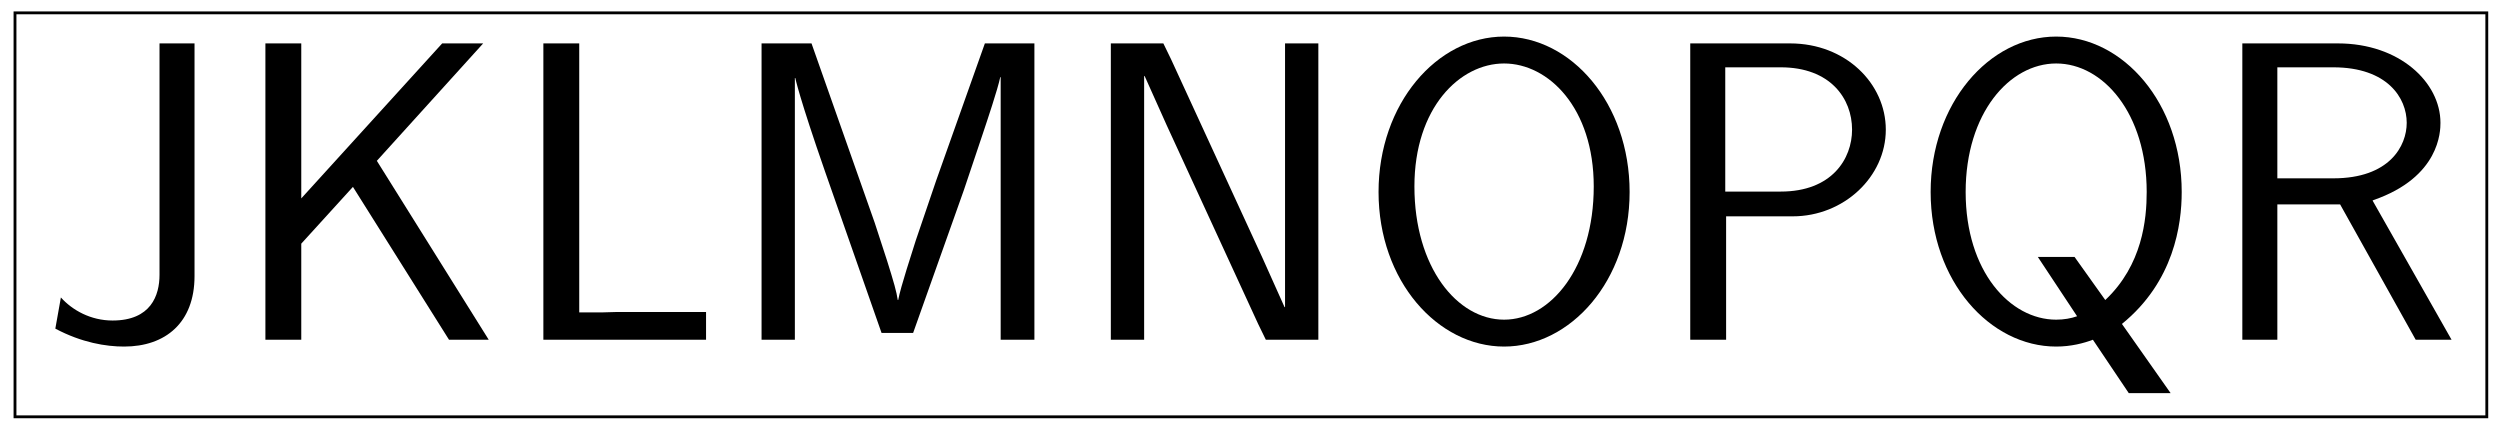
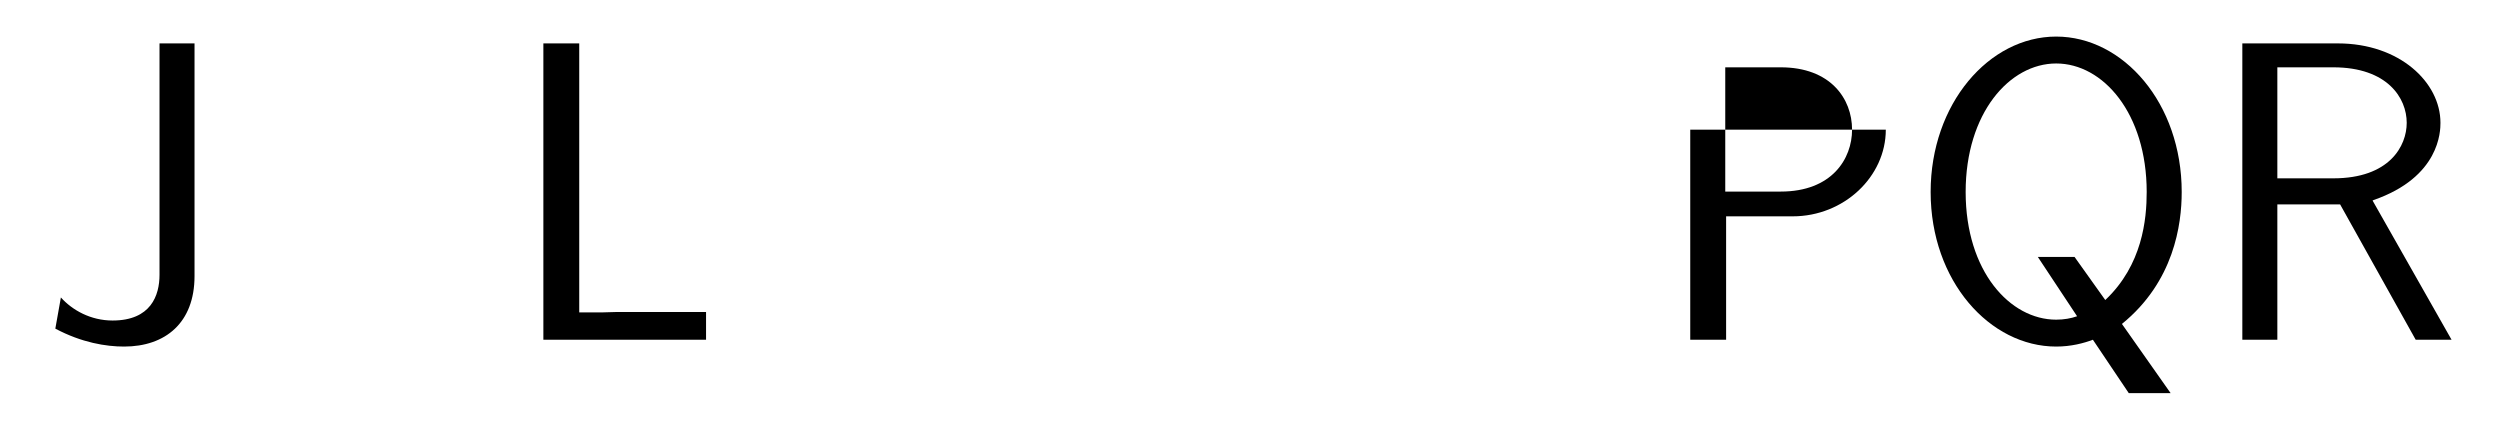
<svg xmlns="http://www.w3.org/2000/svg" xmlns:xlink="http://www.w3.org/1999/xlink" version="1.1" width="350" height="60" viewBox="0 0 350 60">
  <defs>
    <path id="font_1_67" d="M.365 .149V.694H.283V.152C.283 .104 .263 .045 .173 .045 .122 .045 .079 .069 .052 .099L.039 .026C.101-.007 .158-.016 .2-.016 .297-.016 .365 .04 .365 .149Z" />
-     <path id="font_1_69" d="M.611 0 .349 .419 .598 .694H.502L.172 .331V.694H.088V0H.172V.225L.293 .358 .518 0H.611Z" />
    <path id="font_1_71" d="M.469 0V.065H.261C.249 .065 .237 .064 .225 .064H.172V.694H.088V0H.469Z" />
-     <path id="font_1_74" d="M.729 0V.694H.613L.499 .373 .451 .232C.443 .206 .416 .125 .41 .093H.409C.406 .113 .4 .134 .384 .185L.355 .274 .207 .694H.09V0H.168V.613L.169 .613C.169 .613 .178 .568 .239 .393L.371 .016H.445L.564 .351 .608 .482C.618 .512 .643 .586 .649 .615H.65V0H.729Z" />
-     <path id="font_1_76" d="M.574 0V.694H.496V.077L.495 .076 .443 .192 .229 .657 .211 .694H.088V0H.166V.617L.167 .618 .219 .502 .433 .037 .451 0H.574Z" />
-     <path id="font_1_80" d="M.64 .346C.64 .554 .503 .71 .346 .71 .189 .71 .052 .553 .052 .346 .052 .137 .191-.016 .346-.016 .501-.016 .64 .137 .64 .346M.556 .359C.556 .169 .455 .047 .346 .047 .236 .047 .136 .17 .136 .359 .136 .543 .242 .647 .346 .647 .45 .647 .556 .543 .556 .359Z" />
-     <path id="font_1_83" d="M.547 .492C.547 .6 .453 .694 .323 .694H.089V0H.173V.289H.329C.449 .289 .547 .382 .547 .492M.468 .492C.468 .424 .421 .347 .301 .347H.171V.638H.301C.417 .638 .468 .565 .468 .492Z" />
+     <path id="font_1_83" d="M.547 .492H.089V0H.173V.289H.329C.449 .289 .547 .382 .547 .492M.468 .492C.468 .424 .421 .347 .301 .347H.171V.638H.301C.417 .638 .468 .565 .468 .492Z" />
    <path id="font_1_90" d="M.64 .346C.64 .554 .503 .71 .346 .71 .189 .71 .052 .553 .052 .346 .052 .137 .191-.016 .346-.016 .381-.016 .411-.008 .432 0L.516-.125H.614L.5 .037C.622 .136 .64 .27 .64 .346M.558 .346C.558 .282 .548 .175 .461 .093L.389 .194H.303L.395 .055C.381 .05 .364 .047 .346 .047 .238 .047 .134 .16 .134 .346 .134 .531 .237 .647 .346 .647 .456 .647 .558 .53 .558 .346Z" />
    <path id="font_1_95" d="M.579 0 .394 .326 .396 .327C.552 .381 .553 .489 .553 .508 .553 .603 .457 .694 .313 .694H.089V0H.171V.317H.318L.495 0H.579M.474 .508C.474 .454 .434 .378 .302 .378H.171V.638H.302C.429 .638 .474 .566 .474 .508Z" />
  </defs>
-   <path transform="matrix(1,0,0,-1,175.126,30.077)" stroke-width=".399" stroke-linecap="butt" stroke-miterlimit="10" stroke-linejoin="miter" fill="none" stroke="#000000" d="M-173.026-28.277H173.026V28.277H-173.026Z" />
  <use data-text="J" xlink:href="#font_1_67" transform="matrix(59.778,0,0,-59.778,5.415,47.563)" />
  <use data-text="K" xlink:href="#font_1_69" transform="matrix(59.778,0,0,-59.778,31.896,47.563)" />
  <use data-text="L" xlink:href="#font_1_71" transform="matrix(59.778,0,0,-59.778,70.811,47.563)" />
  <use data-text="M" xlink:href="#font_1_74" transform="matrix(59.778,0,0,-59.778,101.238,47.563)" />
  <use data-text="N" xlink:href="#font_1_76" transform="matrix(59.778,0,0,-59.778,150.256,47.563)" />
  <use data-text="O" xlink:href="#font_1_80" transform="matrix(59.778,0,0,-59.778,189.888,47.563)" />
  <use data-text="P" xlink:href="#font_1_83" transform="matrix(59.778,0,0,-59.778,231.314,47.563)" />
  <use data-text="Q" xlink:href="#font_1_90" transform="matrix(59.778,0,0,-59.778,267.181,47.563)" />
  <use data-text="R" xlink:href="#font_1_95" transform="matrix(59.778,0,0,-59.778,308.606,47.563)" />
</svg>